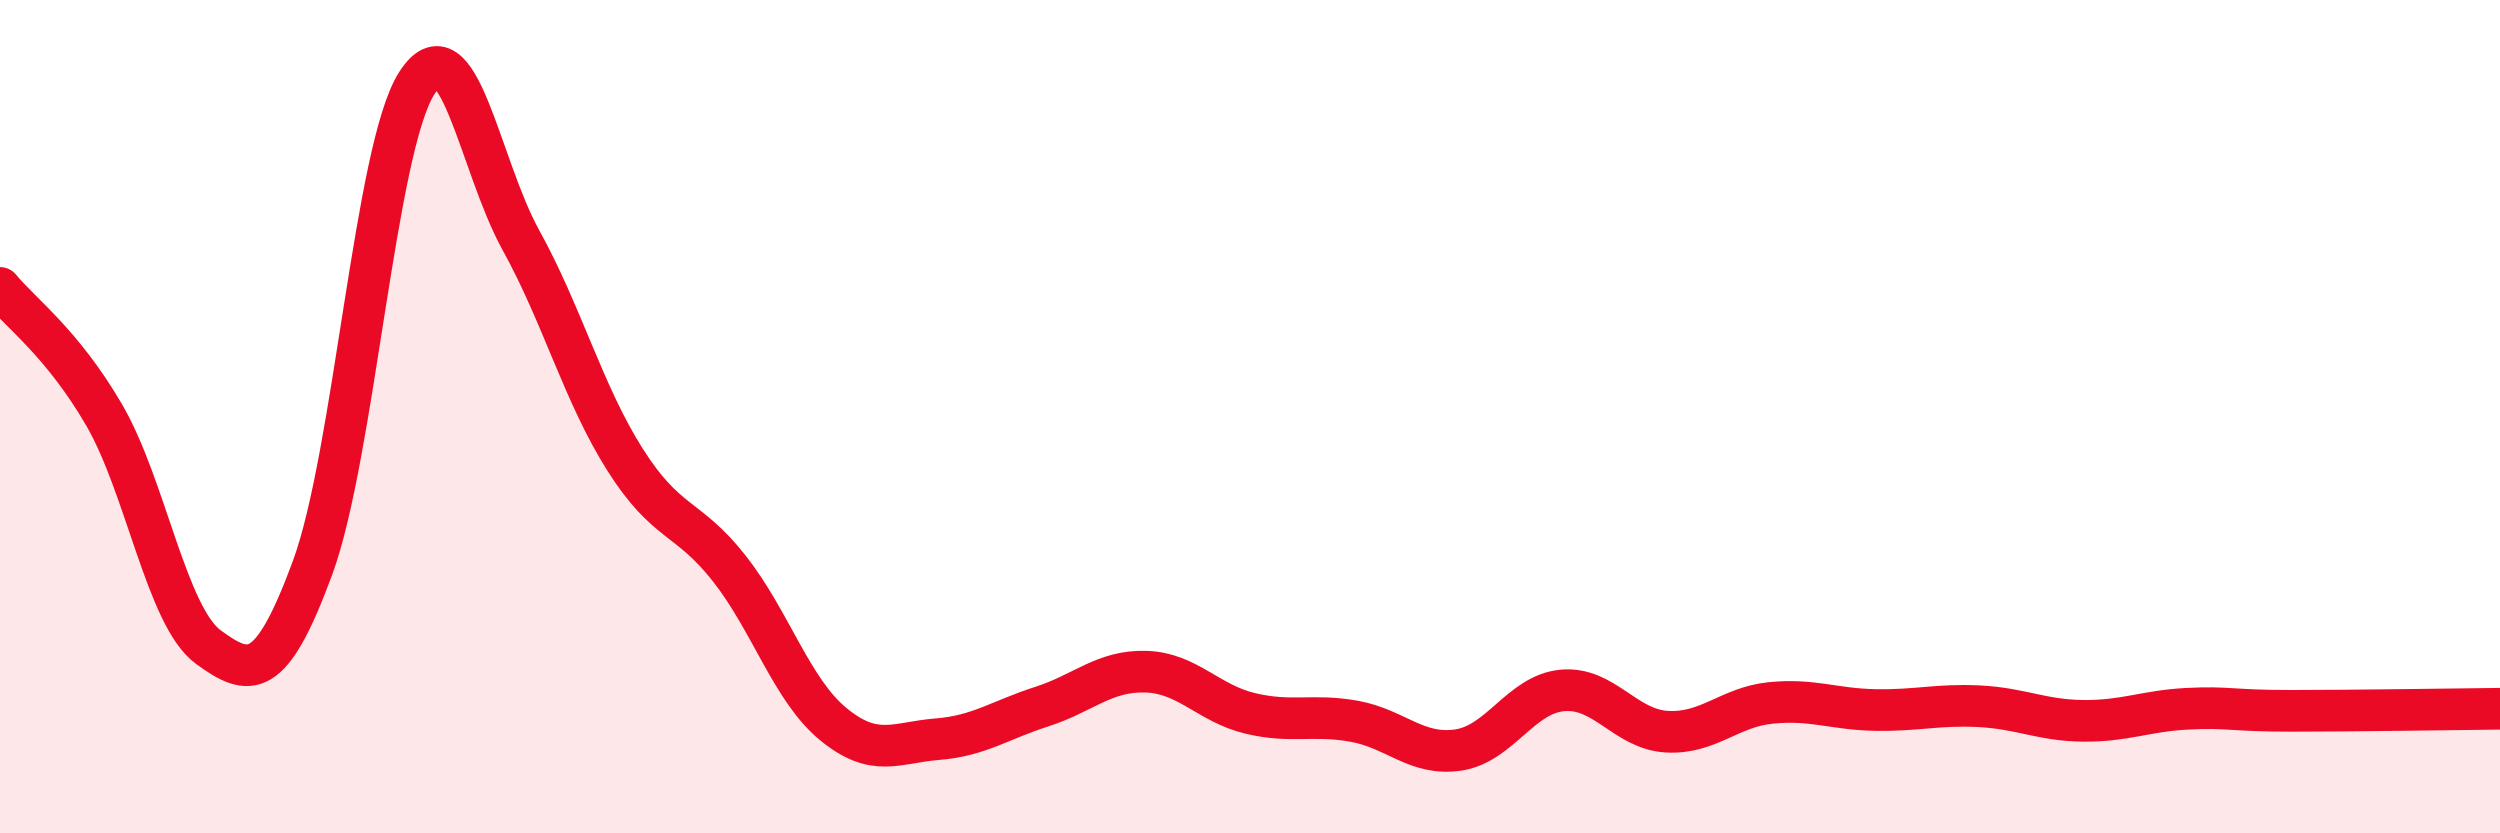
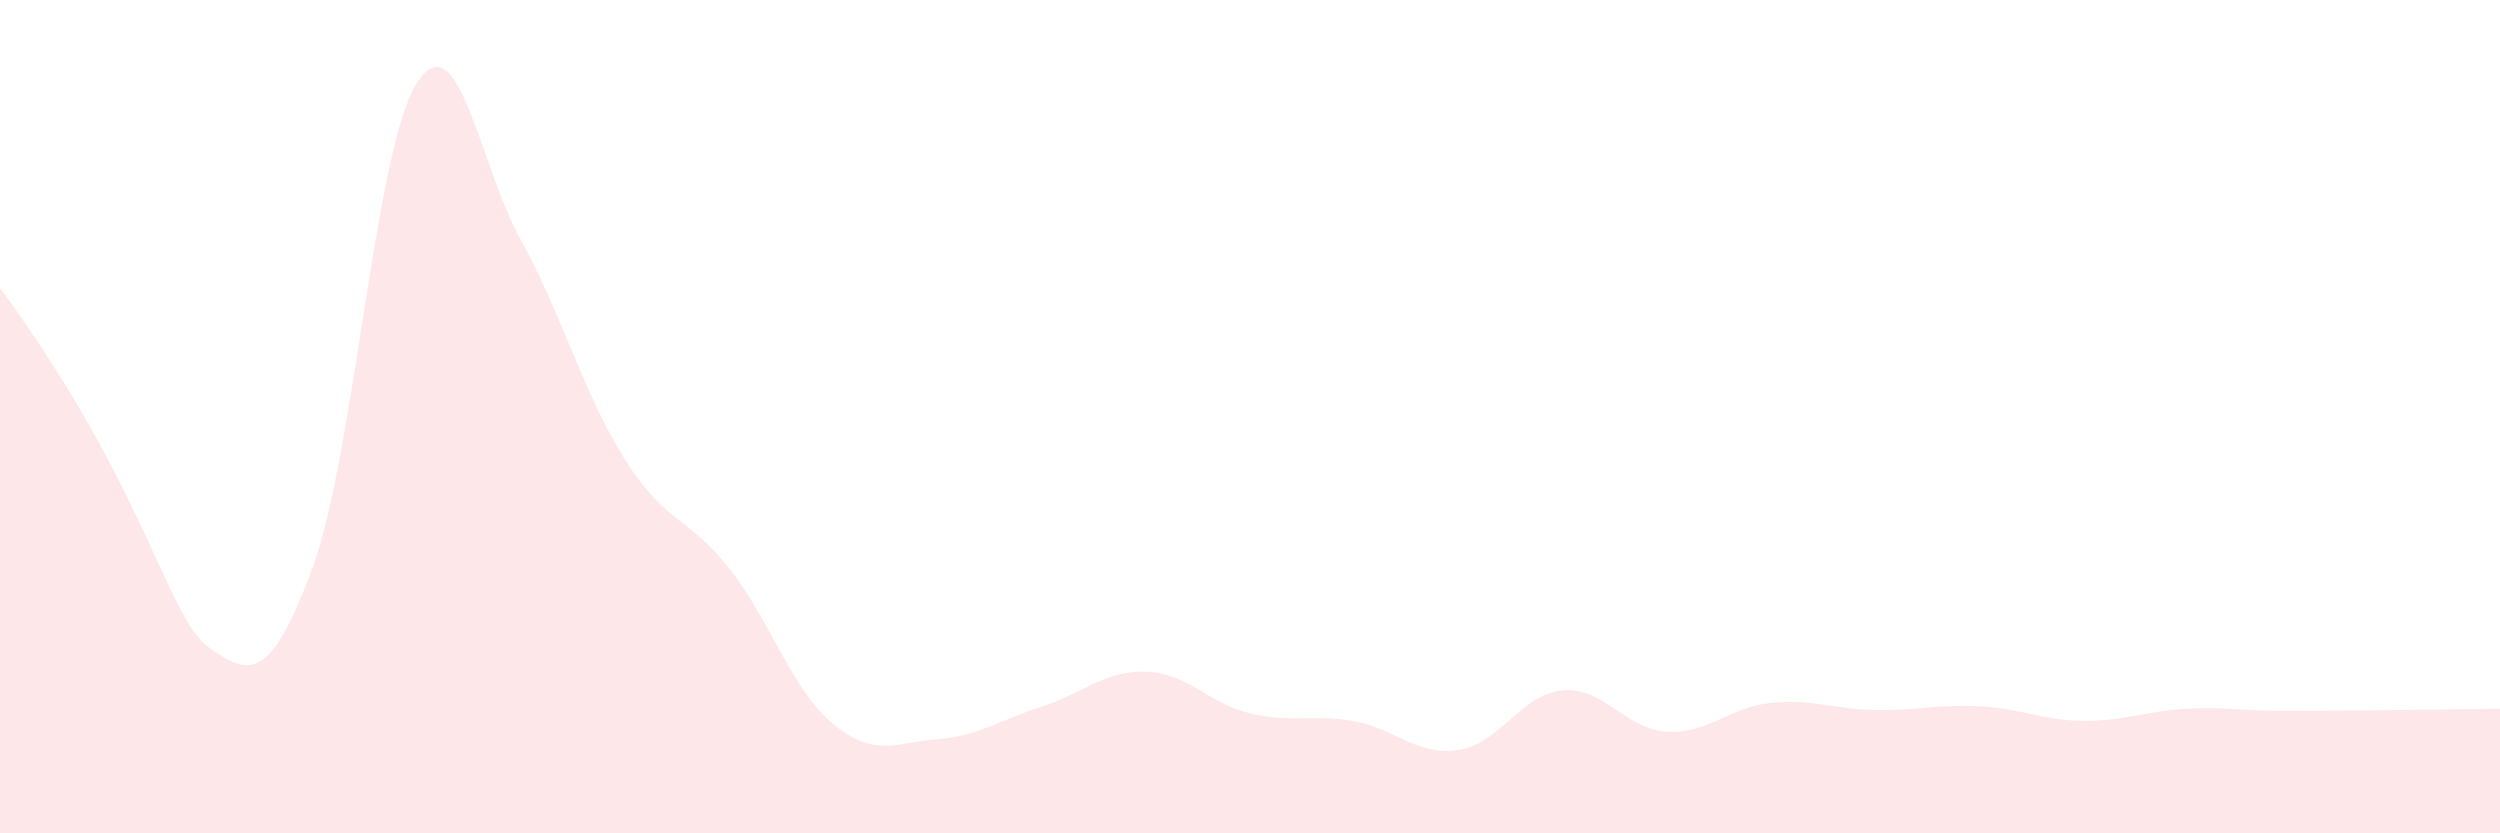
<svg xmlns="http://www.w3.org/2000/svg" width="60" height="20" viewBox="0 0 60 20">
-   <path d="M 0,6.91 C 0.5,7.52 1.5,8.24 2.5,9.96 C 3.5,11.68 4,14.8 5,15.53 C 6,16.26 6.5,16.34 7.5,13.63 C 8.5,10.92 9,3.57 10,2 C 11,0.43 11.5,3.95 12.5,5.76 C 13.5,7.57 14,9.45 15,11.03 C 16,12.61 16.5,12.37 17.5,13.64 C 18.5,14.91 19,16.56 20,17.38 C 21,18.2 21.5,17.82 22.5,17.74 C 23.5,17.66 24,17.28 25,16.96 C 26,16.64 26.5,16.09 27.5,16.12 C 28.5,16.15 29,16.88 30,17.12 C 31,17.36 31.5,17.13 32.5,17.31 C 33.5,17.49 34,18.15 35,18 C 36,17.85 36.5,16.66 37.5,16.57 C 38.5,16.48 39,17.5 40,17.56 C 41,17.62 41.5,16.97 42.5,16.87 C 43.5,16.77 44,17.02 45,17.04 C 46,17.06 46.5,16.9 47.5,16.95 C 48.5,17 49,17.29 50,17.3 C 51,17.31 51.5,17.06 52.5,17.01 C 53.5,16.96 53.5,17.06 55,17.06 C 56.5,17.06 59,17.02 60,17.01L60 20L0 20Z" fill="#EB0A25" opacity="0.1" stroke-linecap="round" stroke-linejoin="round" />
-   <path d="M 0,6.91 C 0.5,7.52 1.5,8.24 2.5,9.96 C 3.5,11.68 4,14.8 5,15.53 C 6,16.26 6.5,16.34 7.5,13.63 C 8.5,10.92 9,3.57 10,2 C 11,0.43 11.5,3.95 12.5,5.76 C 13.5,7.57 14,9.45 15,11.03 C 16,12.61 16.5,12.37 17.5,13.64 C 18.5,14.91 19,16.56 20,17.38 C 21,18.2 21.5,17.82 22.5,17.74 C 23.5,17.66 24,17.28 25,16.96 C 26,16.64 26.5,16.09 27.5,16.12 C 28.5,16.15 29,16.88 30,17.12 C 31,17.36 31.5,17.13 32.5,17.31 C 33.5,17.49 34,18.15 35,18 C 36,17.85 36.5,16.66 37.5,16.57 C 38.5,16.48 39,17.5 40,17.56 C 41,17.62 41.5,16.97 42.5,16.87 C 43.5,16.77 44,17.02 45,17.04 C 46,17.06 46.5,16.9 47.5,16.95 C 48.5,17 49,17.29 50,17.3 C 51,17.31 51.5,17.06 52.5,17.01 C 53.5,16.96 53.5,17.06 55,17.06 C 56.5,17.06 59,17.02 60,17.01" stroke="#EB0A25" stroke-width="1" fill="none" stroke-linecap="round" stroke-linejoin="round" />
+   <path d="M 0,6.91 C 3.5,11.68 4,14.8 5,15.53 C 6,16.26 6.5,16.34 7.5,13.63 C 8.5,10.92 9,3.57 10,2 C 11,0.43 11.5,3.95 12.5,5.76 C 13.5,7.57 14,9.45 15,11.03 C 16,12.61 16.5,12.37 17.5,13.64 C 18.5,14.91 19,16.56 20,17.38 C 21,18.2 21.5,17.82 22.5,17.74 C 23.5,17.66 24,17.28 25,16.96 C 26,16.64 26.5,16.09 27.5,16.12 C 28.5,16.15 29,16.88 30,17.12 C 31,17.36 31.5,17.13 32.5,17.31 C 33.5,17.49 34,18.15 35,18 C 36,17.85 36.5,16.66 37.5,16.57 C 38.5,16.48 39,17.5 40,17.56 C 41,17.62 41.5,16.97 42.5,16.87 C 43.5,16.77 44,17.02 45,17.04 C 46,17.06 46.5,16.9 47.5,16.95 C 48.5,17 49,17.29 50,17.3 C 51,17.31 51.5,17.06 52.5,17.01 C 53.5,16.96 53.5,17.06 55,17.06 C 56.5,17.06 59,17.02 60,17.01L60 20L0 20Z" fill="#EB0A25" opacity="0.1" stroke-linecap="round" stroke-linejoin="round" />
</svg>